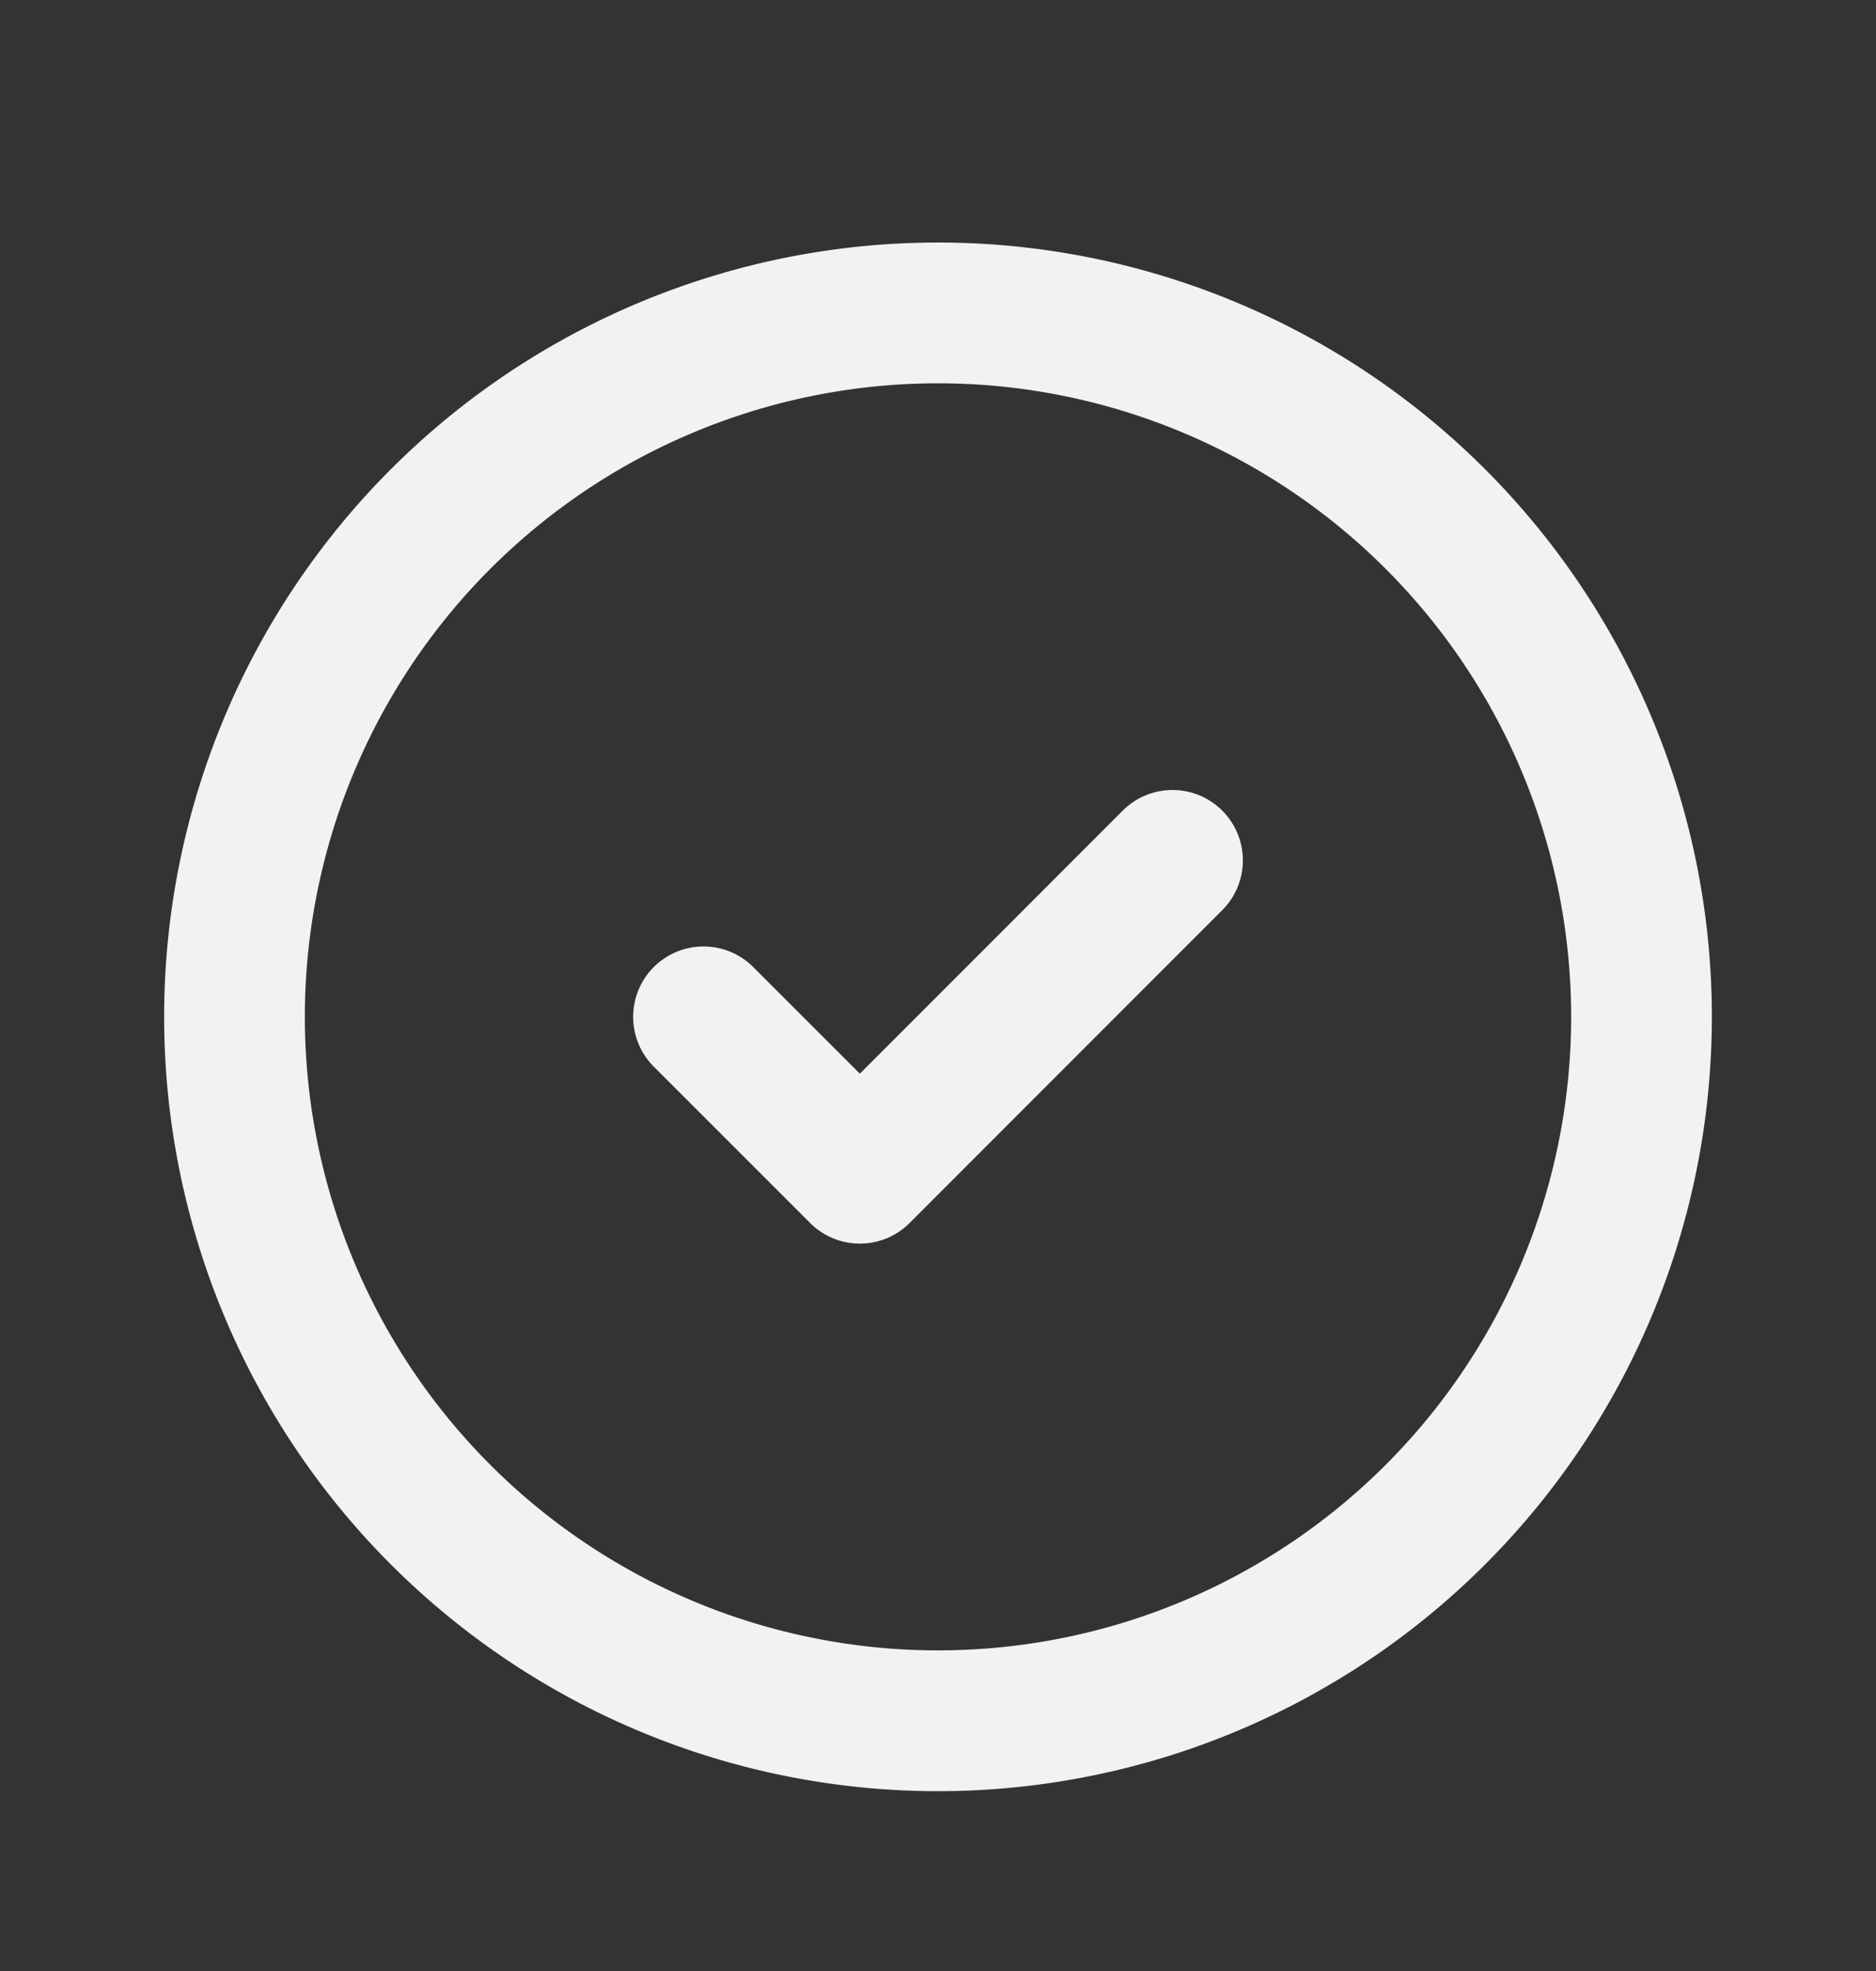
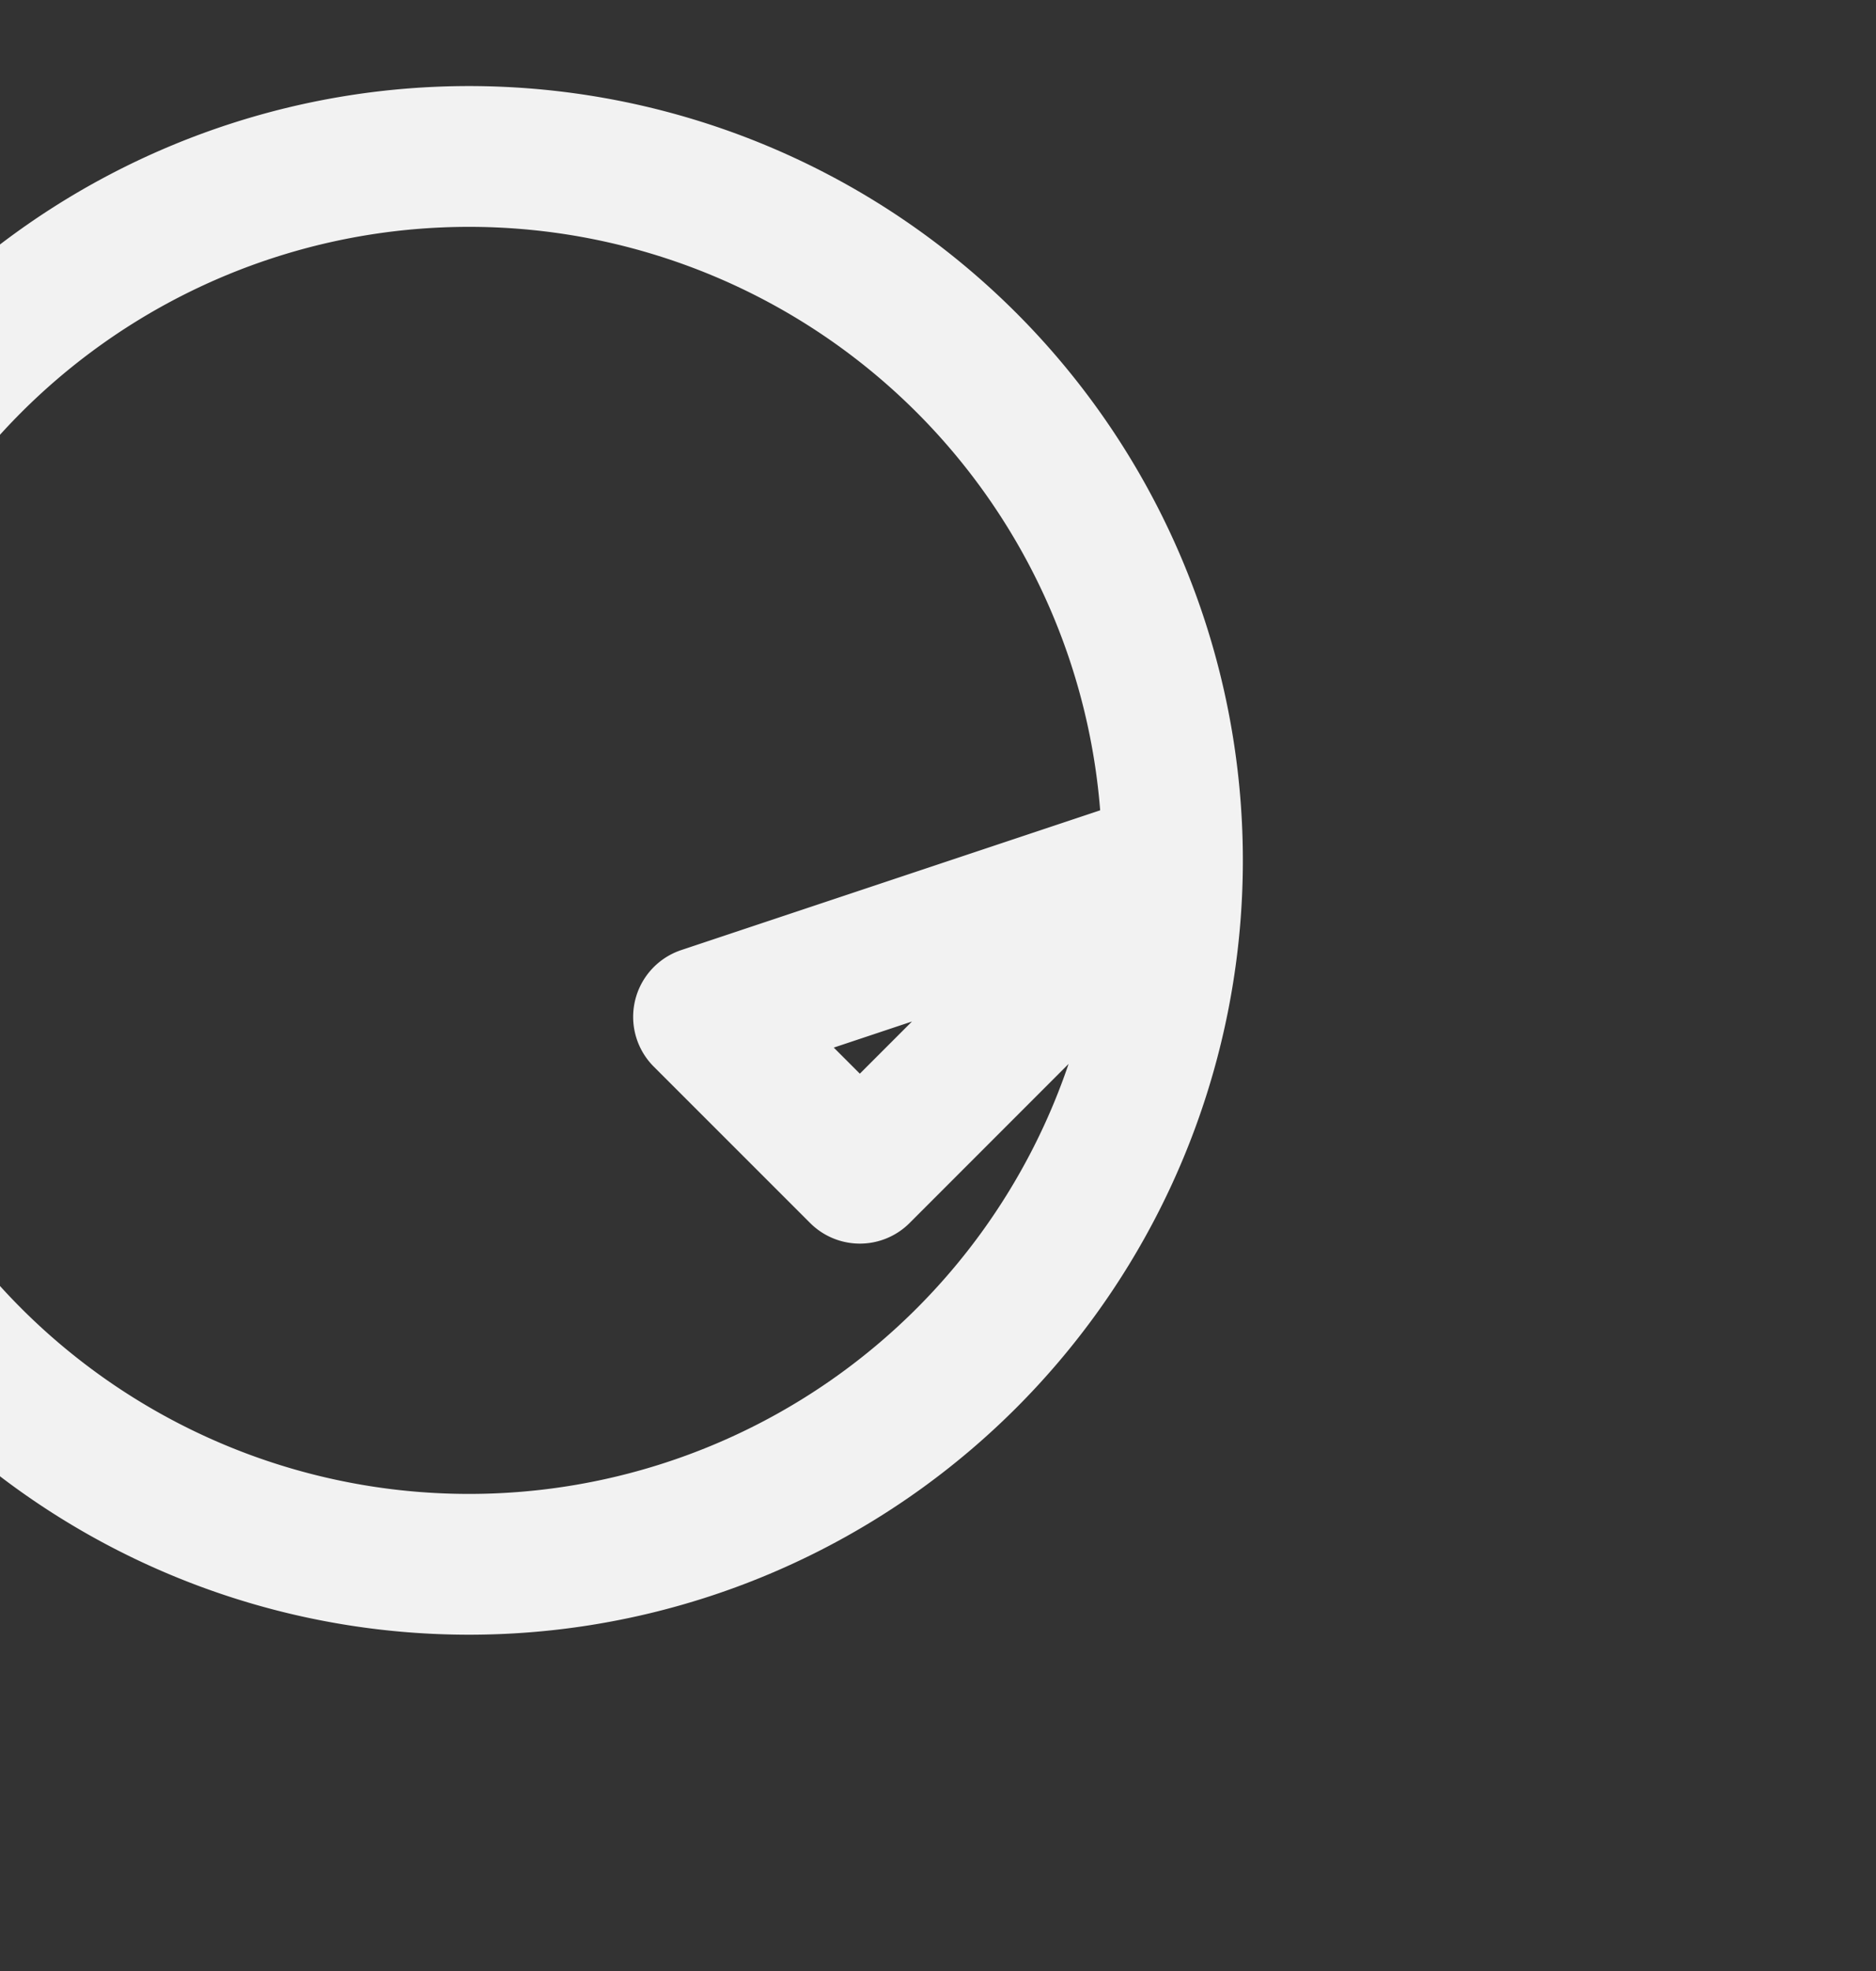
<svg xmlns="http://www.w3.org/2000/svg" width="20" height="21" fill="none">
  <rect width="100%" height="100%" fill="#333333" stroke="none" />
-   <path stroke="#F2F2F2" stroke-linecap="round" stroke-linejoin="round" stroke-width="1.5" d="M7.5 10.834 9.167 12.5 12.5 9.167m5 1.667a7.5 7.5 0 1 1-15 0 7.5 7.5 0 0 1 15 0Z" />
+   <path stroke="#F2F2F2" stroke-linecap="round" stroke-linejoin="round" stroke-width="1.5" d="M7.5 10.834 9.167 12.5 12.5 9.167a7.5 7.5 0 1 1-15 0 7.5 7.5 0 0 1 15 0Z" />
</svg>